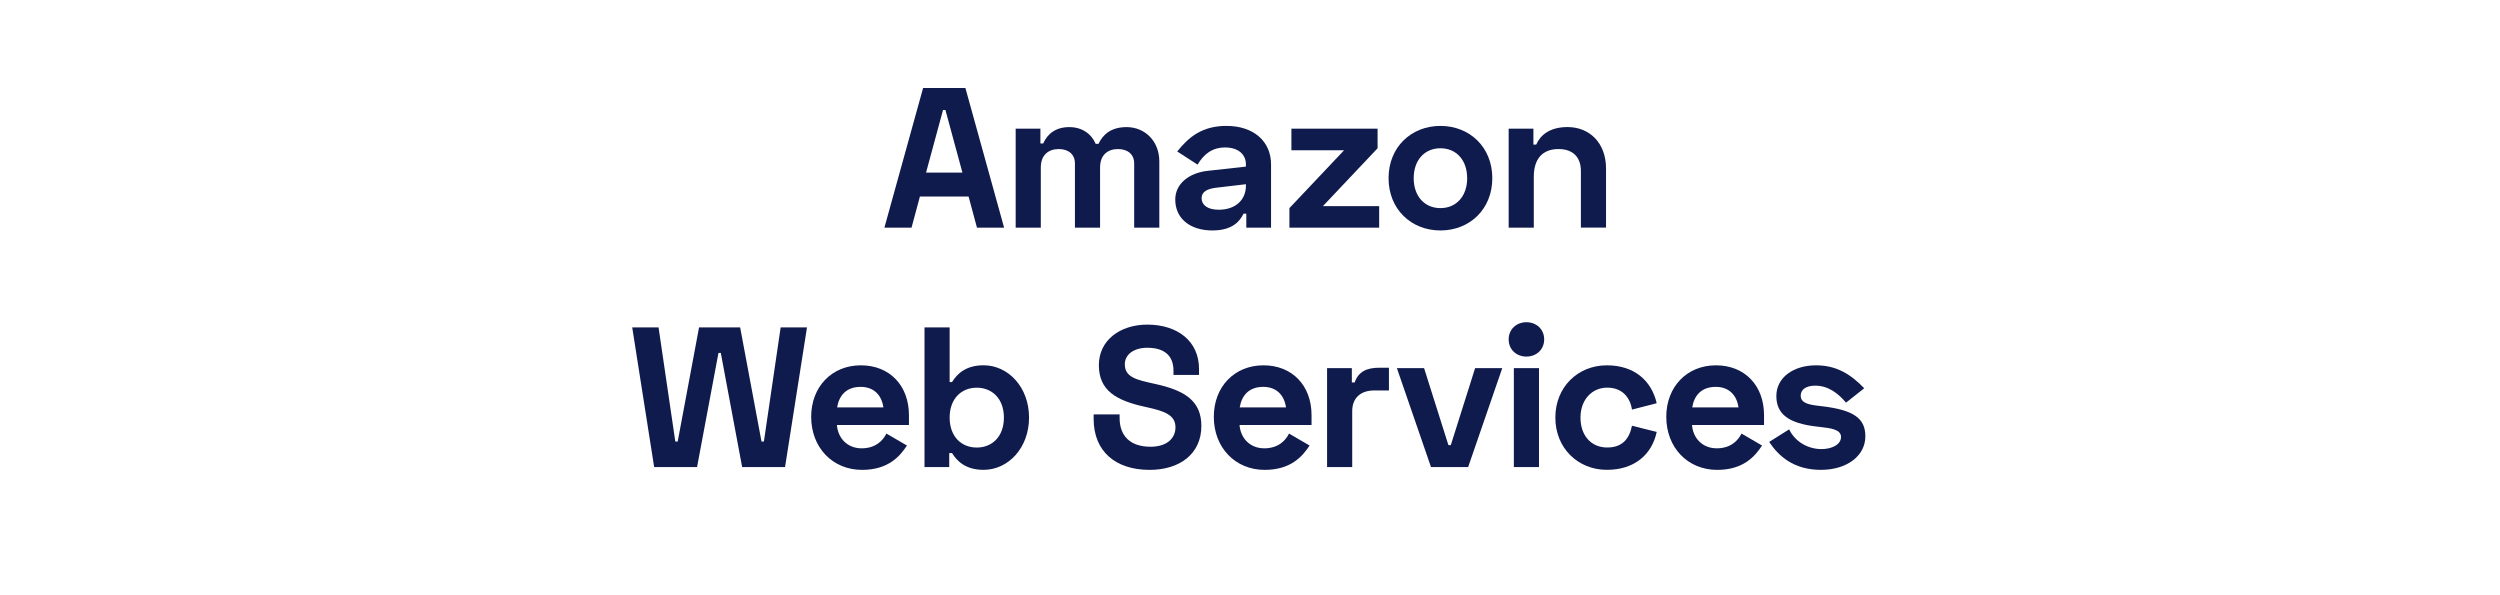
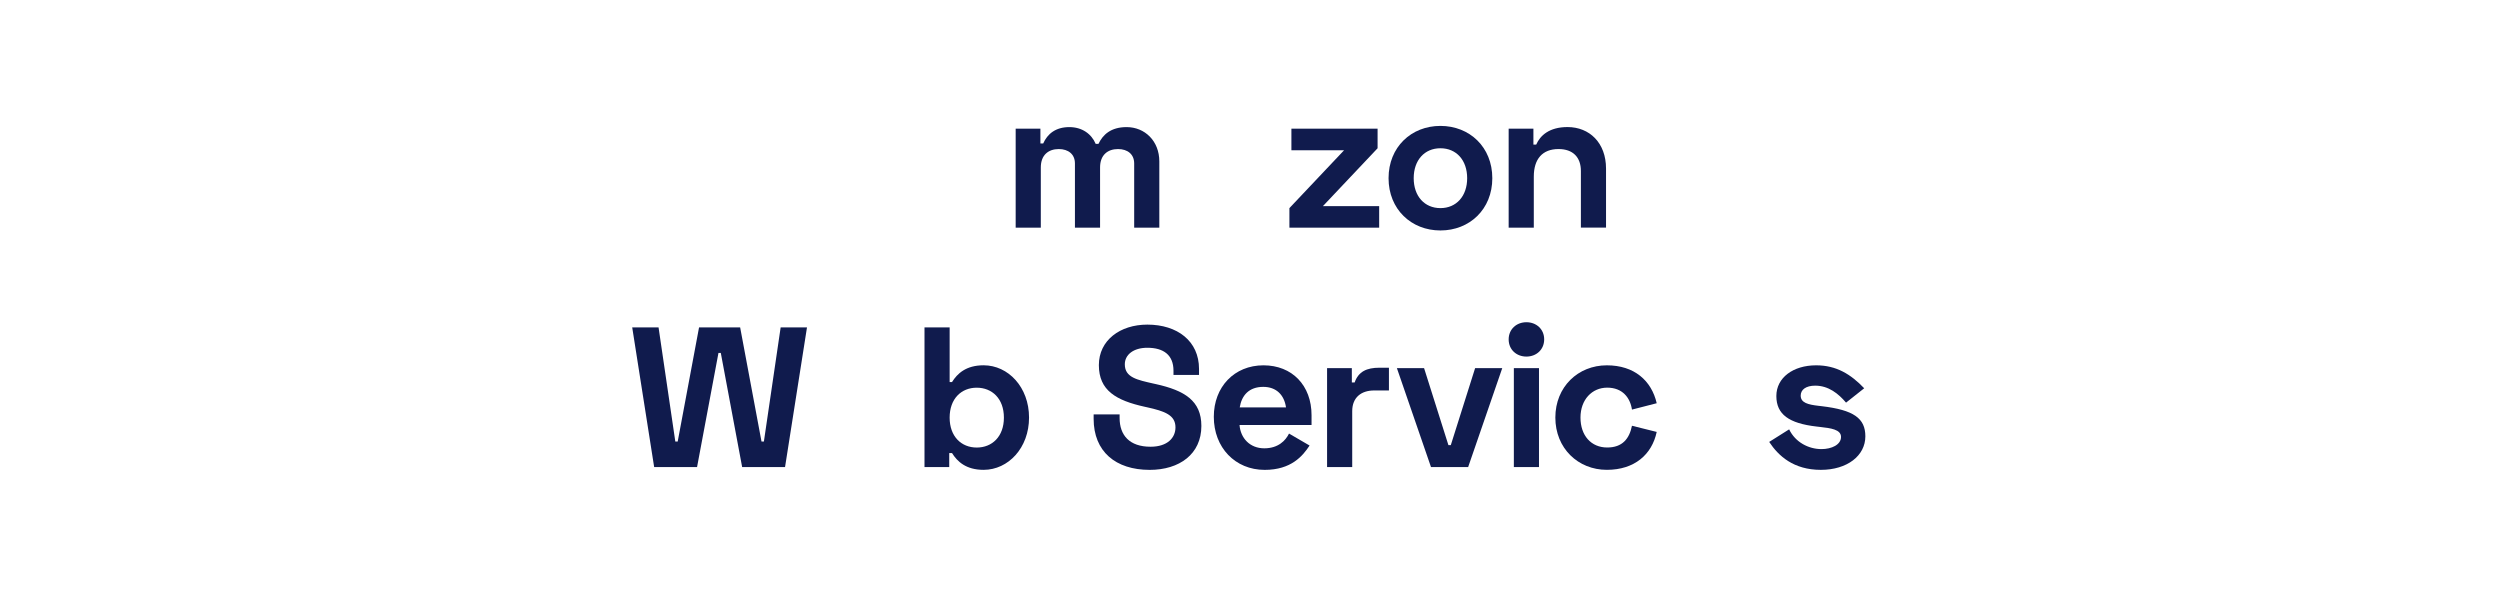
<svg xmlns="http://www.w3.org/2000/svg" id="Art" viewBox="0 0 2355.73 560.84">
  <defs>
    <style>.cls-1{fill:#101b4d;}</style>
  </defs>
-   <path class="cls-1" d="M909.69,82.92l36.47,131.6H920.59l-7.9-29.33H866.82l-7.89,29.33H833.36l36.47-131.6Zm-2.82,79.71-16-59h-2.26l-16,59Z" />
  <path class="cls-1" d="M980.37,121.27v13.92H983c4-9,11.66-15.42,24.63-15.42,12,0,20.87,6.39,24.82,15.79h2.63c4.14-8.65,11.66-15.79,26.51-15.79,17.11,0,30.83,13,30.83,32.34v62.41h-23.69V154c0-8.65-6.2-13.54-15.22-13.54-9.78,0-16.92,5.64-16.92,17.3v56.77H1012.9V154c0-8.65-6.21-13.54-15.23-13.54-9.78,0-16.92,5.64-16.92,17.3v56.77H957.06V121.27Z" />
-   <path class="cls-1" d="M1155.77,118.64c25.38,0,41.93,14.48,41.93,36.29v59.59h-23.31V201.36h-2.64c-3,6.21-9.58,15.8-29.32,15.8-21.06,0-35-11.28-35-29.14,0-14.86,13-25.2,30.83-27.08L1174,157v-2.25c0-8.84-6.77-15.79-19.55-15.79-12.41,0-20.12,6.39-26,16.16l-19.17-12.4C1120.43,128.79,1133,118.64,1155.77,118.64Zm-7.52,79c16.55,0,25.76-9.77,25.76-22.56v-1.5l-28.58,3.38c-8.83,1.13-13.16,4.33-13.16,9.78C1132.27,193.09,1137.73,197.6,1148.25,197.6Z" />
  <path class="cls-1" d="M1298.09,121.27V139.7l-51.51,54.52h53v20.3H1215V196.1l51.52-54.52h-49.64V121.27Z" />
  <path class="cls-1" d="M1357.31,118.64c27.45,0,48.88,19.93,48.88,49.26s-21.43,49.26-48.88,49.26-48.88-19.93-48.88-49.26S1329.86,118.64,1357.31,118.64Zm0,77.46c15,0,25.19-11.28,25.19-28.2s-10.15-28.2-25.19-28.2-25.19,11.28-25.19,28.2S1342.27,196.1,1357.31,196.1Z" />
  <path class="cls-1" d="M1444.92,121.27v15h2.63c3.76-8.64,12.41-16.54,29.51-16.54,20.68,0,36.29,14.85,36.29,39.1v55.65h-23.69V161.13c0-13-7.52-20.68-21.06-20.68-15.22,0-23.31,9.4-23.31,25.94v48.13H1421.6V121.27Z" />
  <path class="cls-1" d="M620.55,308.52l15.79,107.54h2.25l20.12-107.54h38.73l20.12,107.54h2.25L735.6,308.52h24.82l-20.68,131.6H699.32L679.2,332.59H677L656.83,440.12H616.41l-20.68-131.6Z" />
-   <path class="cls-1" d="M811.18,344.24c27.07,0,45.31,19,45.31,47v9.21H788.62c.94,12.41,9.77,22,23.31,22,13.16,0,20.12-7.33,23.31-13.91l19.37,11.28c-6.4,9.78-17.3,22.94-42.3,22.94-27.83,0-47.95-21.06-47.95-50C764.36,364.55,783.73,344.24,811.18,344.24Zm21.24,39.67c-1.69-11.84-9.21-19.36-21.43-19.36-13.35,0-20.3,7.89-22.18,19.36Z" />
  <path class="cls-1" d="M894.84,308.52V360h2.25c4.89-7.89,13.16-15.79,29.71-15.79,23.31,0,42.86,20.68,42.86,49.26s-19.55,49.26-42.86,49.26c-16.55,0-24.82-7.9-29.71-15.8h-2.63v13.16H871.15V308.52Zm0,85c0,17.67,10.9,28.2,25.56,28.2,14.29,0,25.57-10.15,25.57-28.2s-11.28-28.2-25.57-28.2C905.74,365.3,894.84,375.83,894.84,393.5Z" />
  <path class="cls-1" d="M1129.83,347.63v5.64h-24.06v-3.95c0-15-9.59-21.62-24.63-21.62-13.16,0-21.24,6.58-21.24,15.6,0,12.41,11.65,14.67,27.44,18.24l1.7.37c27.07,6,43,15.61,43,39.49,0,26.5-20.68,41.36-48.69,41.36-32.15,0-52.83-17.3-52.83-48.13v-4.14H1055v3.38c0,16.17,9.21,27.08,29.14,27.08,16,0,23.5-8.46,23.5-18.24,0-11.47-9.78-15.23-27.07-19l-1.7-.37c-27.26-6-43.42-15.42-43.42-39.3,0-23.5,20.11-38.16,45.68-38.16C1109.34,305.89,1129.83,321.31,1129.83,347.63Z" />
  <path class="cls-1" d="M1190.55,344.24c27.08,0,45.31,19,45.31,47v9.21H1168c.94,12.41,9.78,22,23.32,22,13.16,0,20.11-7.33,23.31-13.91L1234,419.82c-6.39,9.78-17.29,22.94-42.3,22.94-27.82,0-47.94-21.06-47.94-50C1143.74,364.55,1163.11,344.24,1190.55,344.24Zm21.25,39.67c-1.69-11.84-9.21-19.36-21.43-19.36-13.35,0-20.31,7.89-22.19,19.36Z" />
  <path class="cls-1" d="M1273.84,360.41h2.63c3.57-10.34,11.47-13.91,23.31-13.91h9v21.43h-13.92c-12,0-20.68,6.39-20.68,19.55v52.64h-23.69V346.87h23.32Z" />
  <path class="cls-1" d="M1341.89,346.87l22.94,72.57h2.25L1390,346.87h25.57l-32.15,93.25h-35l-32.15-93.25Z" />
  <path class="cls-1" d="M1438.33,303.63c9.4,0,16.74,6.58,16.74,16.17S1447.73,336,1438.33,336s-16.73-6.58-16.73-16.17S1428.93,303.63,1438.33,303.63Zm11.85,136.49h-23.69V346.87h23.69Z" />
  <path class="cls-1" d="M1514.1,344.24c25.94,0,42.11,14.48,47,35.72l-23.31,6c-1.7-11.28-9-20.68-23.32-20.68s-25.19,11.28-25.19,28.2,10,28.2,25.19,28.2c14.29,0,20.87-8.27,23.32-20.49L1561.1,407c-4.51,21.24-20.87,35.72-47,35.72-27.08,0-48.51-20.31-48.51-49.26S1487,344.24,1514.1,344.24Z" />
-   <path class="cls-1" d="M1616.93,344.24c27.08,0,45.31,19,45.31,47v9.21h-67.87c.94,12.41,9.78,22,23.32,22,13.16,0,20.11-7.33,23.31-13.91l19.36,11.28c-6.39,9.78-17.29,22.94-42.3,22.94-27.82,0-47.94-21.06-47.94-50C1570.12,364.55,1589.48,344.24,1616.93,344.24Zm21.25,39.67c-1.69-11.84-9.21-19.36-21.43-19.36-13.35,0-20.31,7.89-22.19,19.36Z" />
  <path class="cls-1" d="M1711.31,344.24c19.17,0,32.71,8.46,45.31,21.62l-17.11,13.54c-7.15-8.46-16.55-16-29-16-8.84,0-13.73,3.76-13.73,9.4,0,6.77,7,8.46,16.73,9.59l3.2.37c29.89,3.57,41,11.28,41,28.39,0,18.24-17.1,31.59-41.92,31.59-25.76,0-40-13.16-48.69-26.32l18.8-11.85c5.83,12.22,18.42,18.61,30.45,18.61,9.59,0,18.43-4.13,18.43-11.47,0-7-9.59-8.27-19.74-9.4l-3.2-.37c-26.13-3-38-11.47-38-28.77S1689.69,344.24,1711.31,344.24Z" />
</svg>